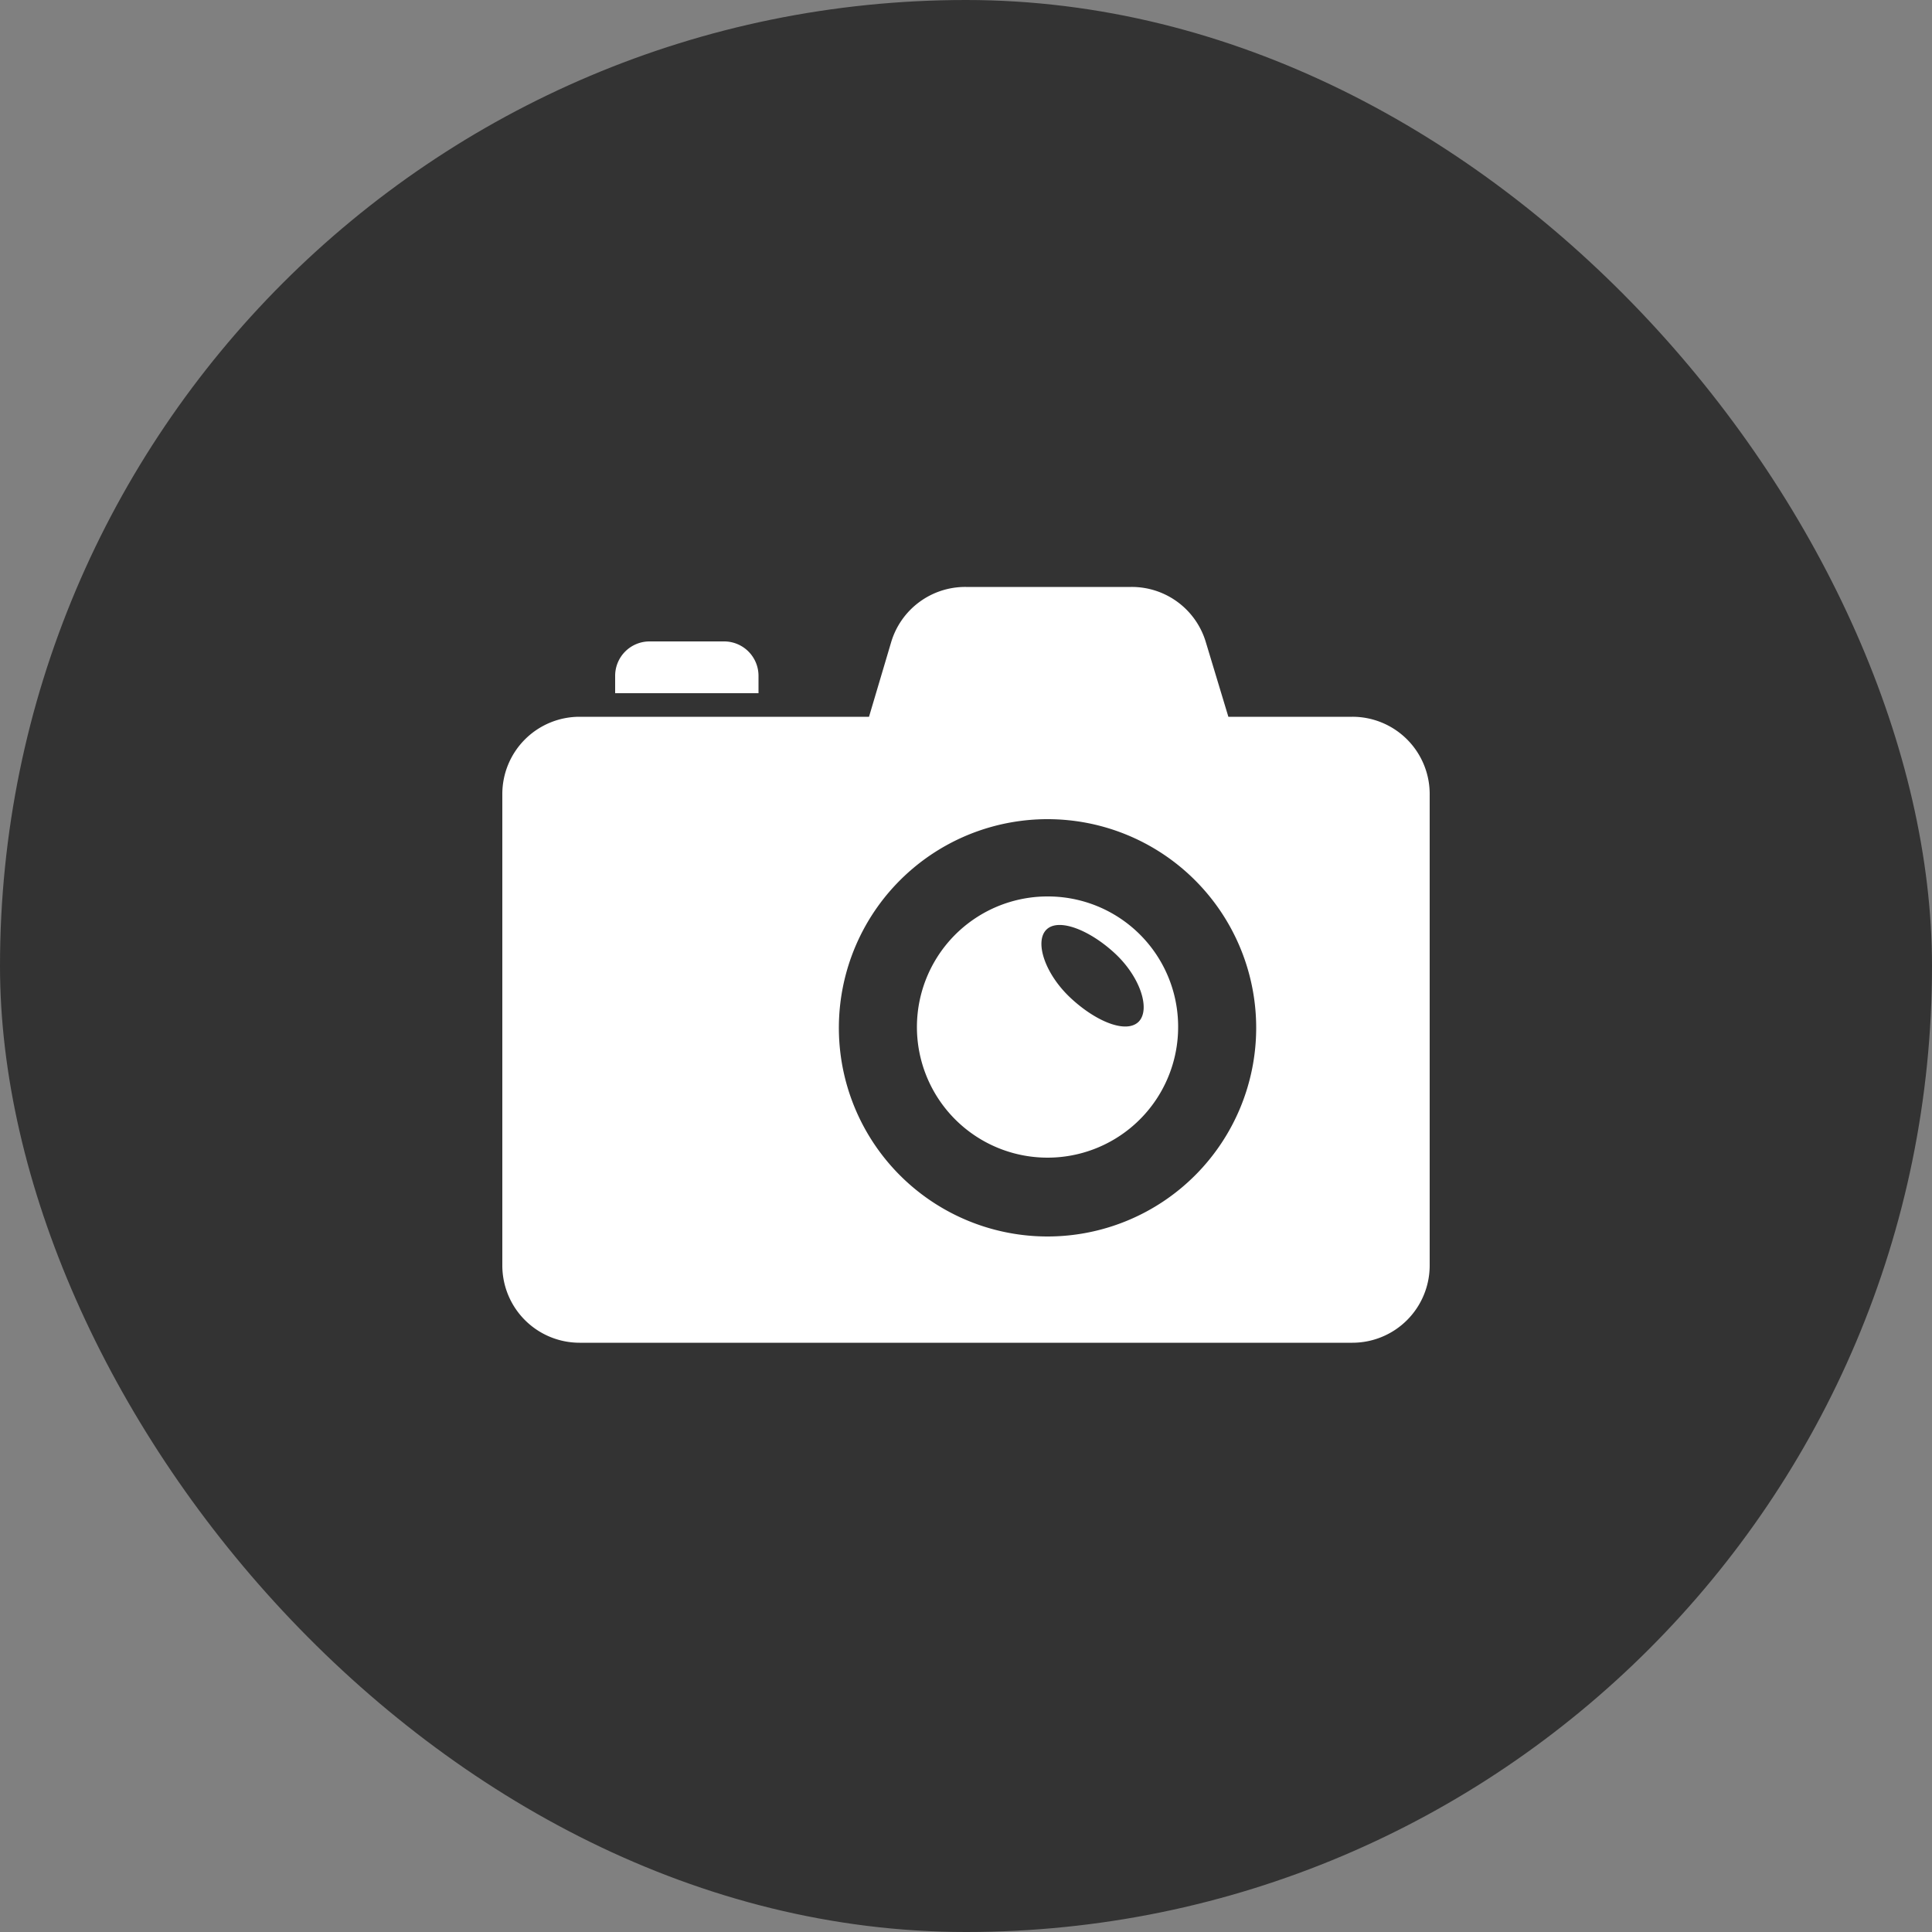
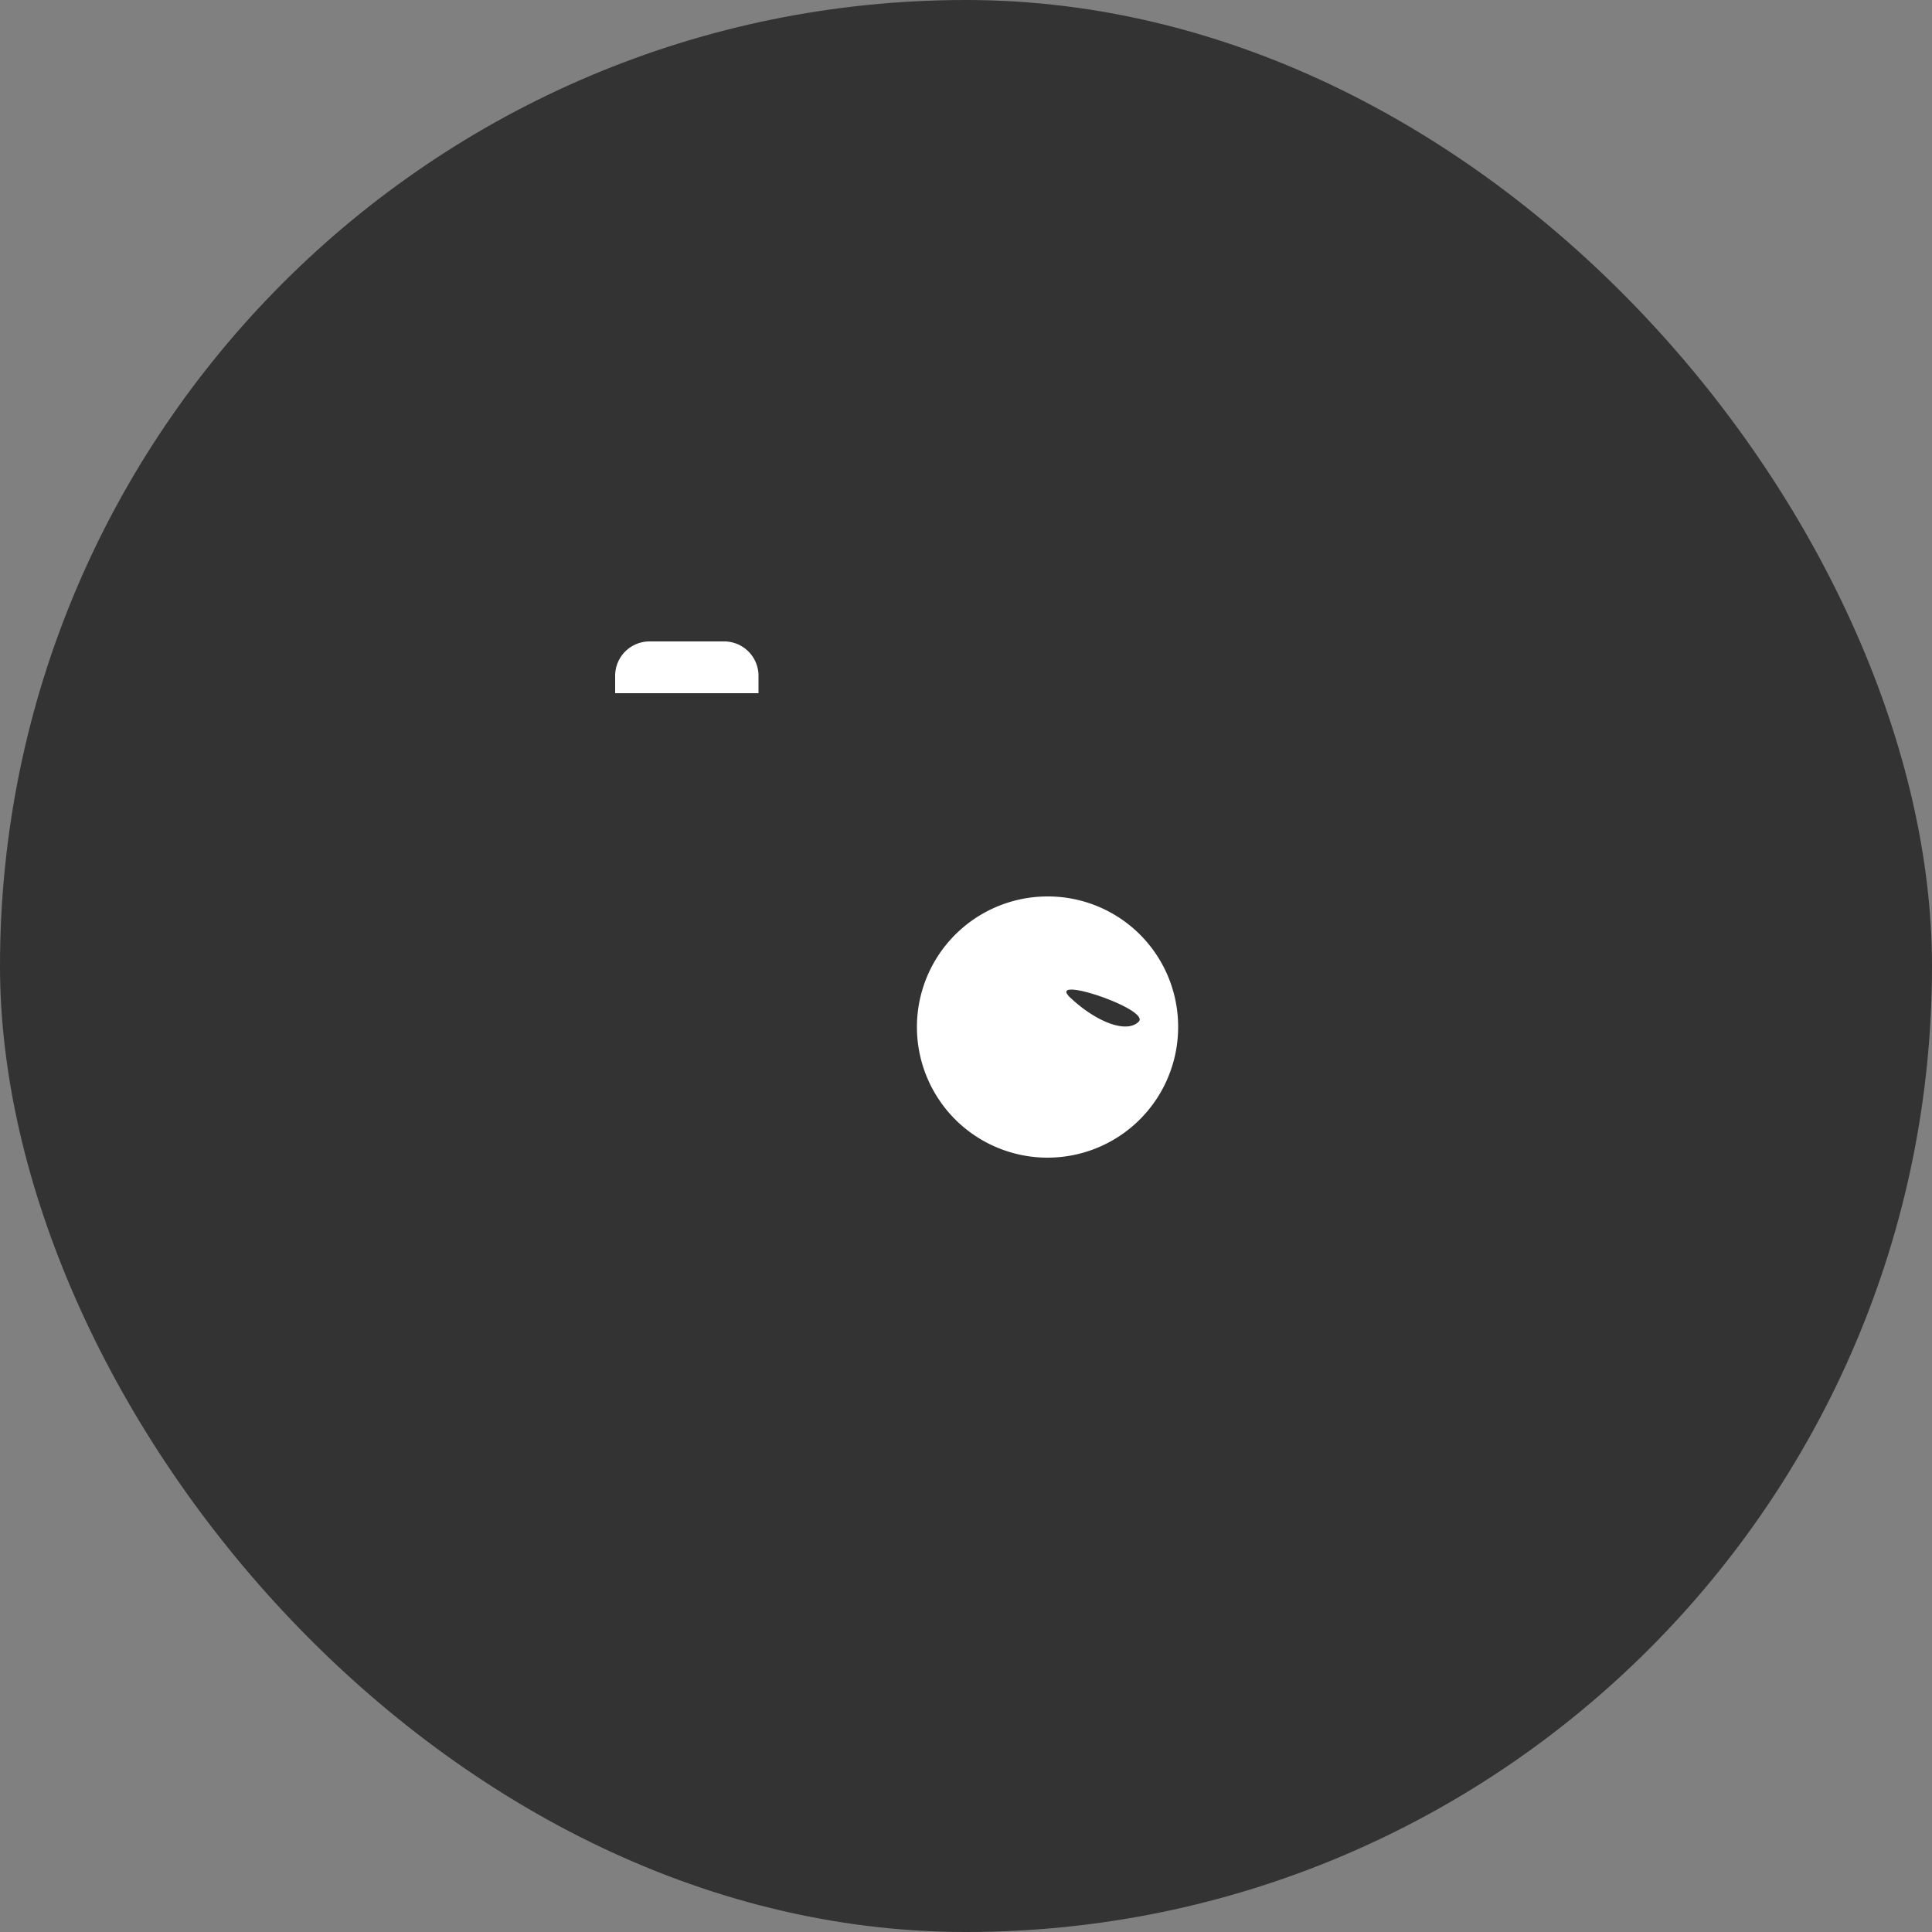
<svg xmlns="http://www.w3.org/2000/svg" viewBox="0 0 50 50">
  <rect x="0" y="0" width="50" height="50" fill="#808080" stroke="none" />
  <g id="Layer_2" data-name="Layer 2">
    <g id="Layer_1-2" data-name="Layer 1">
      <rect width="50" height="50" rx="25" fill="#333" />
-       <path d="M35,18.55H31.79l-.58-1.92a2,2,0,0,0-1.93-1.44H25a2,2,0,0,0-1.94,1.44l-.57,1.92H15a2,2,0,0,0-2,2v12.2a2,2,0,0,0,2,2H35a2,2,0,0,0,2-2V20.58A2,2,0,0,0,35,18.55ZM27.12,32a5.4,5.4,0,1,1,5.39-5.4A5.4,5.4,0,0,1,27.12,32Z" fill="#fff" />
-       <path d="M27.12,23.2a3.38,3.38,0,1,0,3.37,3.37A3.37,3.37,0,0,0,27.12,23.2Zm2.35,3.24c-.32.32-1.11,0-1.77-.62s-.93-1.45-.62-1.76,1.11,0,1.77.61S29.78,26.12,29.47,26.44Z" fill="#fff" />
+       <path d="M27.12,23.2a3.38,3.38,0,1,0,3.37,3.37A3.37,3.37,0,0,0,27.12,23.2Zm2.35,3.24c-.32.32-1.11,0-1.77-.62S29.78,26.12,29.47,26.44Z" fill="#fff" />
      <path d="M19.63,17.49a.89.89,0,0,0-.9-.89H16.81a.89.89,0,0,0-.89.89v.45h3.71v-.45Z" fill="#fff" />
    </g>
  </g>
</svg>